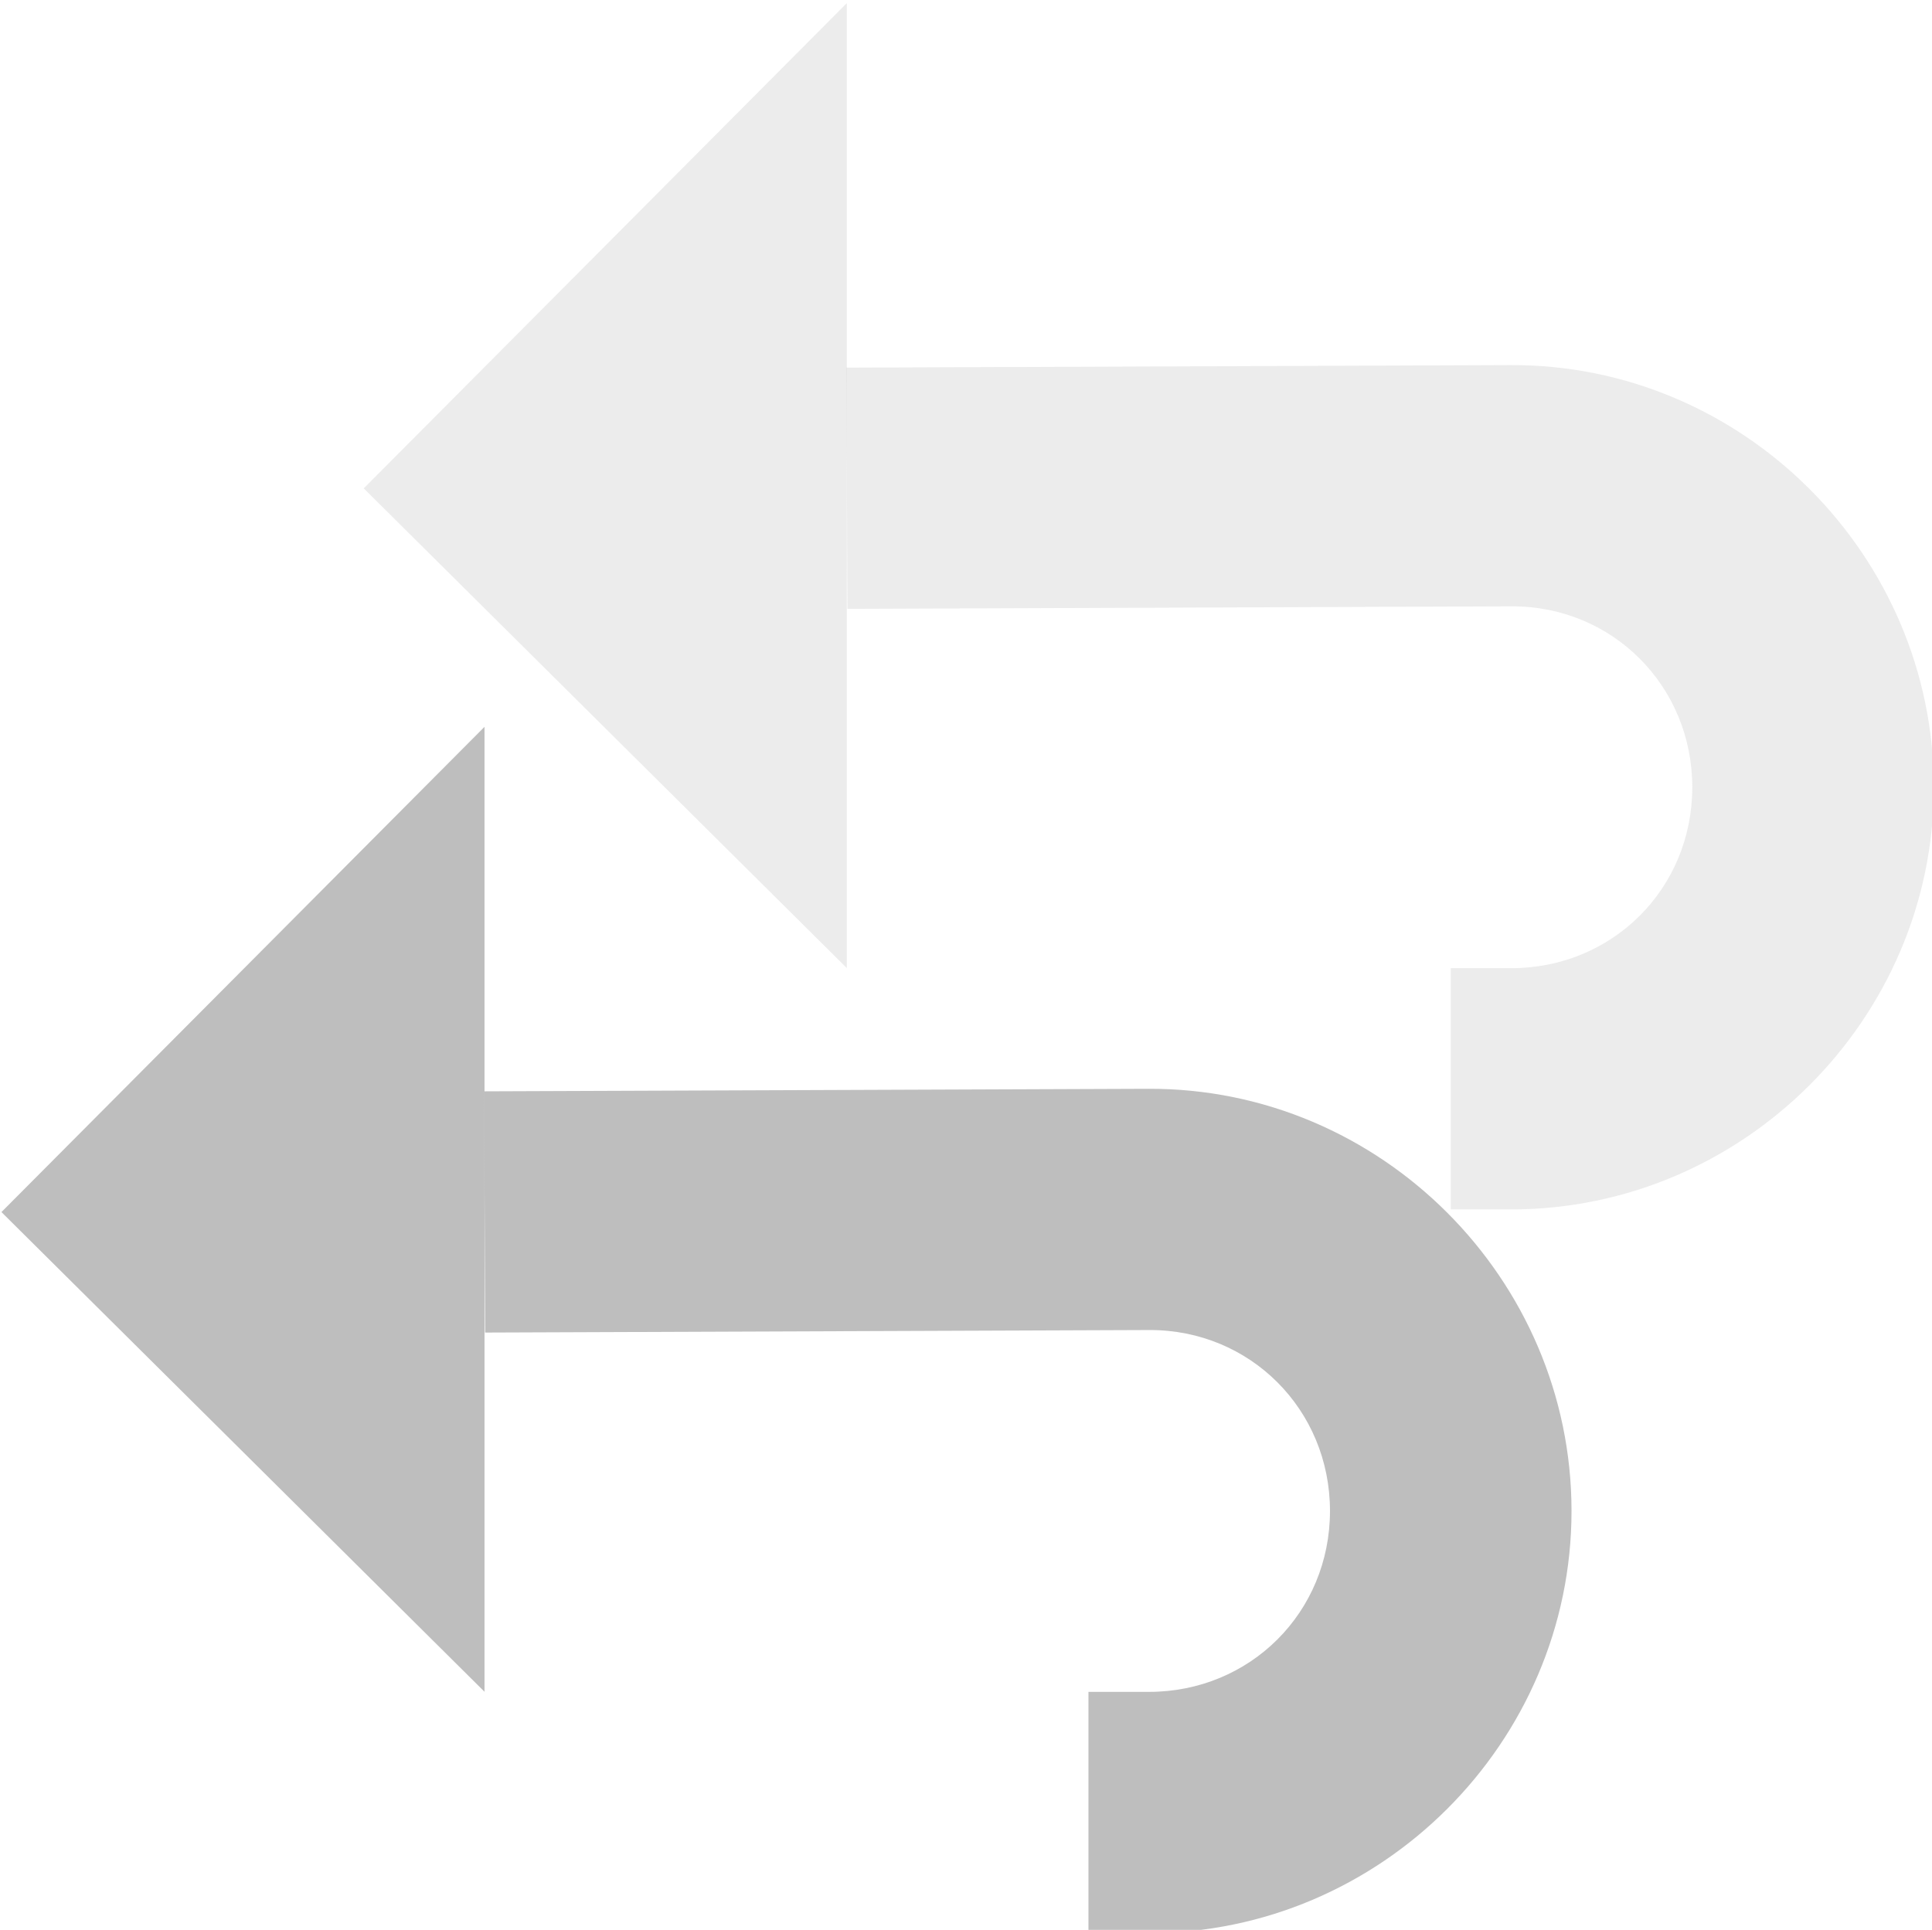
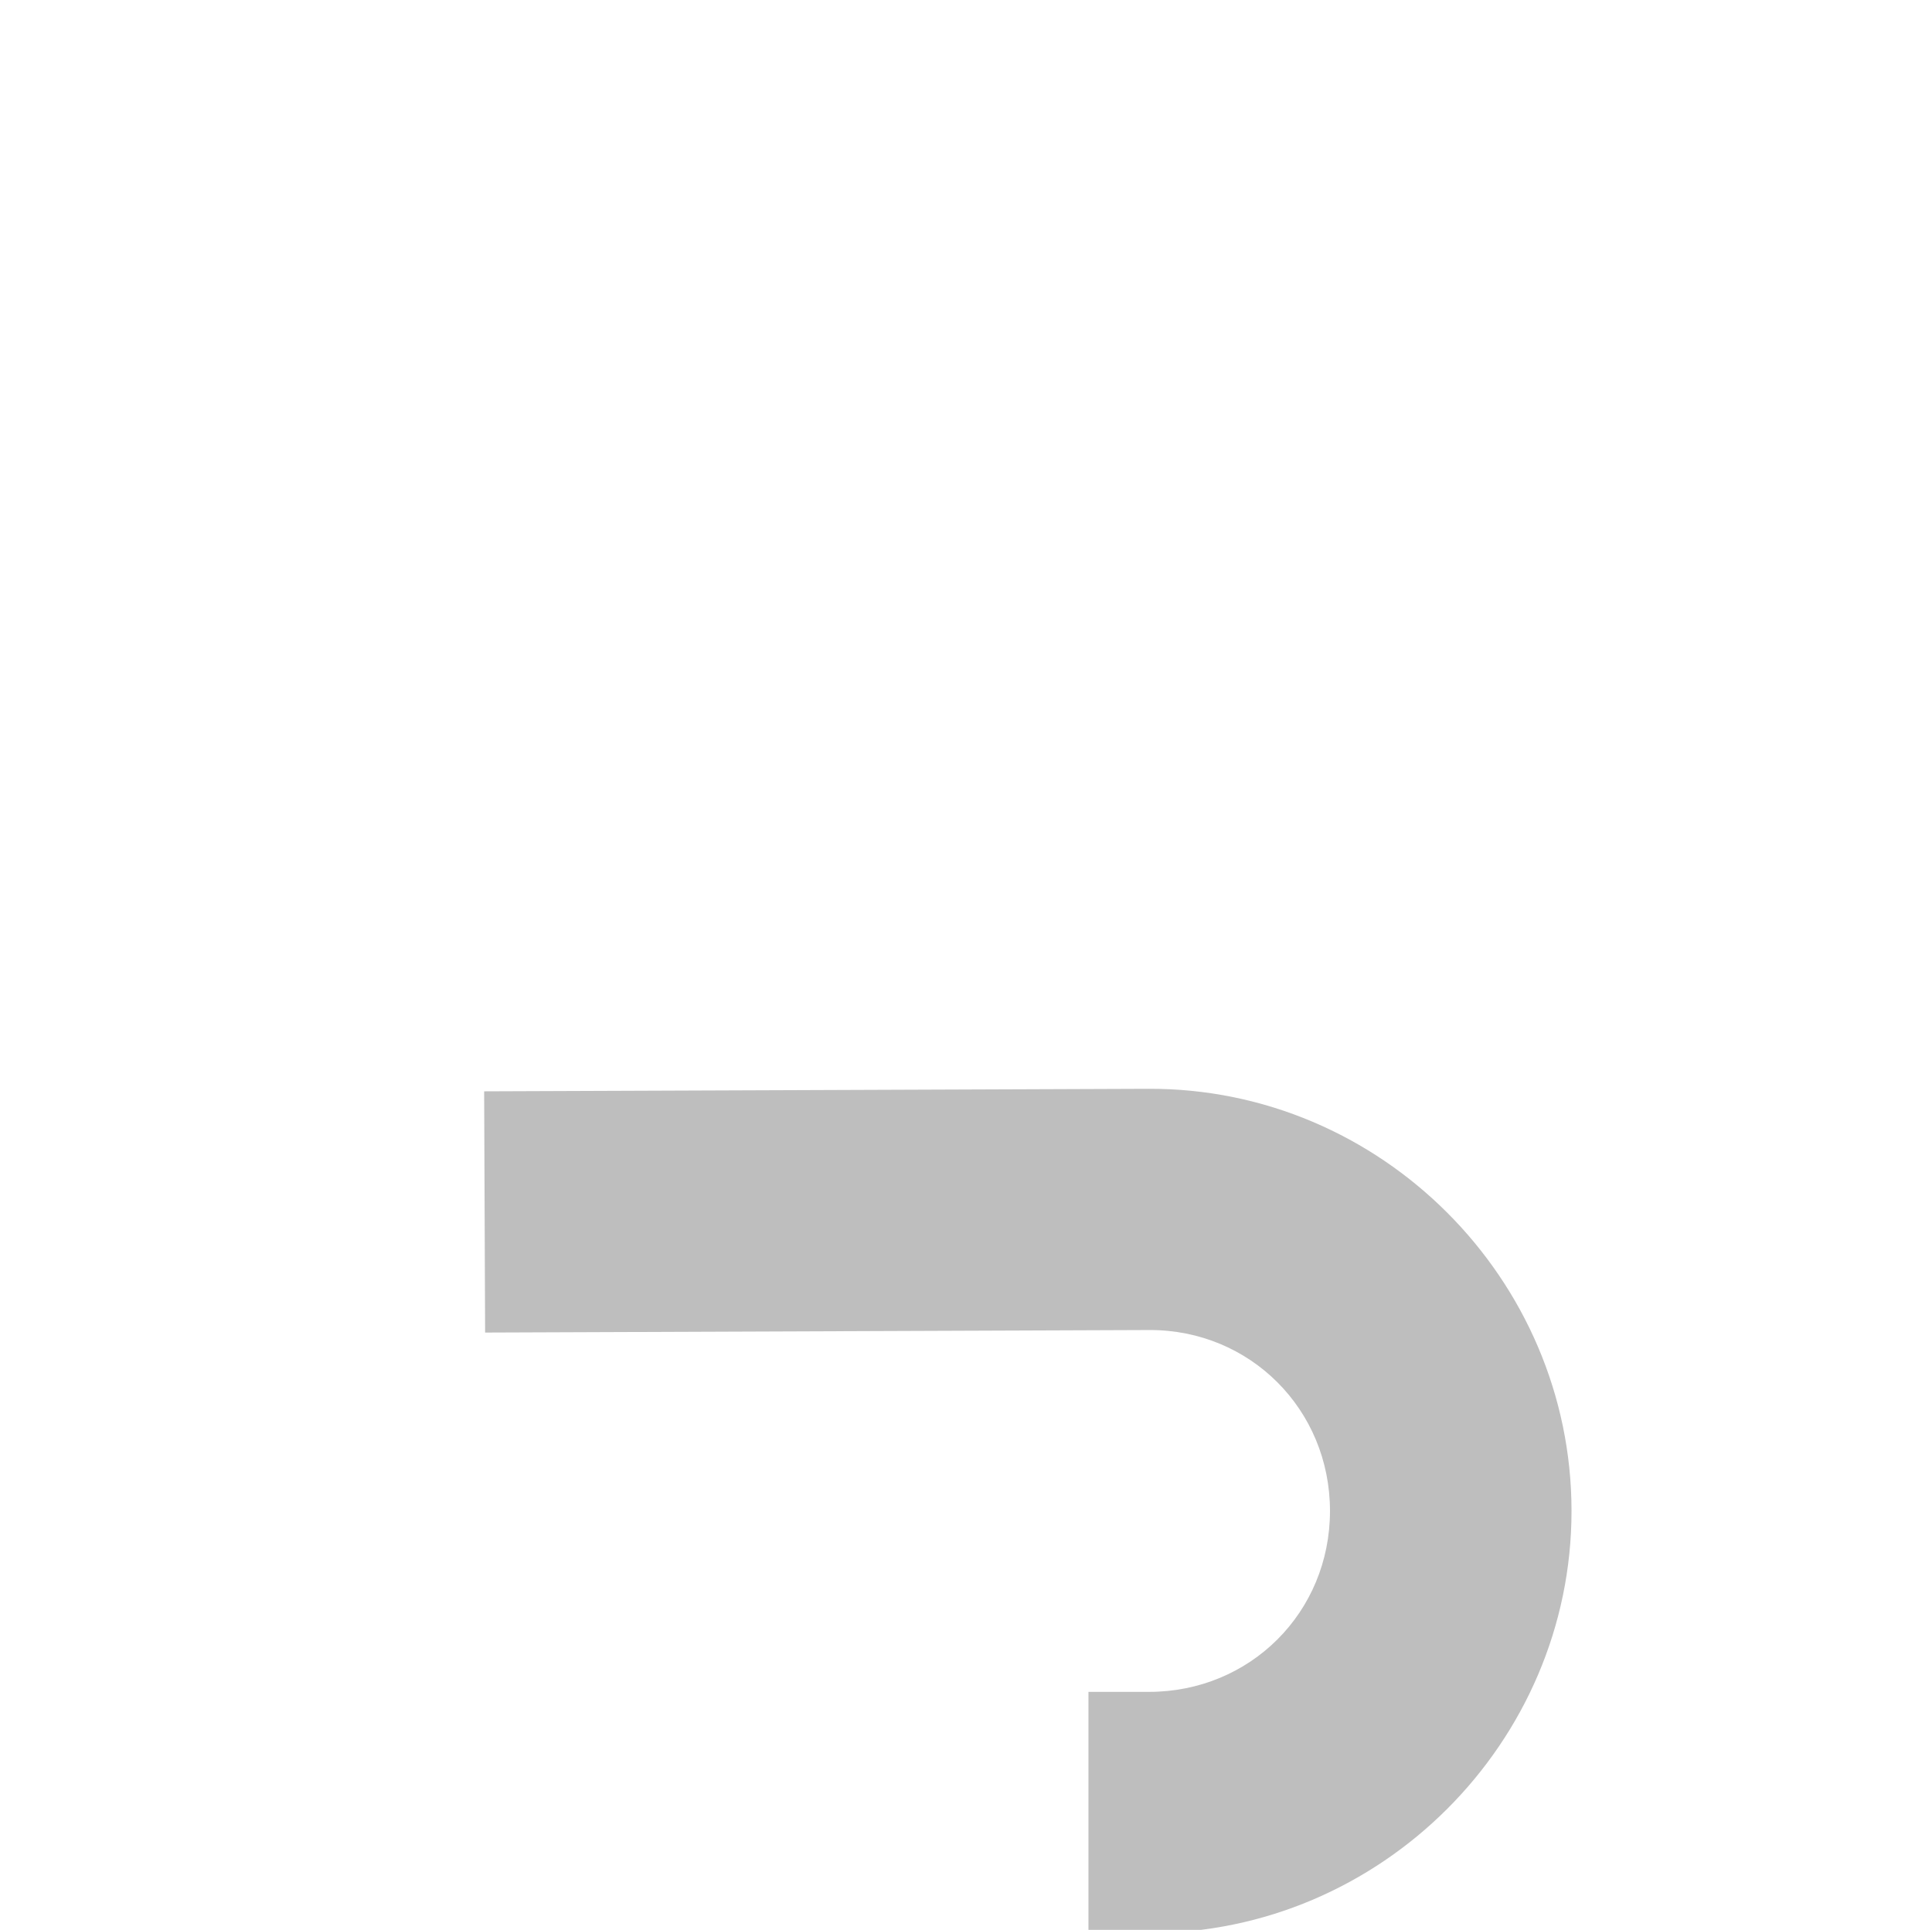
<svg xmlns="http://www.w3.org/2000/svg" xmlns:ns1="http://www.inkscape.org/namespaces/inkscape" xmlns:ns2="http://sodipodi.sourceforge.net/DTD/sodipodi-0.dtd" xmlns:ns3="http://www.openswatchbook.org/uri/2009/osb" xmlns:xlink="http://www.w3.org/1999/xlink" viewBox="0 0 16.014 16" id="svg7384" height="16" width="16.014" version="1.1" ns1:version="0.92.2 2405546, 2018-03-11" ns2:docname="gimp-undo-history-symbolic.svg">
  <ns2:namedview pagecolor="#ffffff" bordercolor="#666666" borderopacity="1" objecttolerance="10" gridtolerance="10" guidetolerance="10" ns1:pageopacity="0" ns1:pageshadow="2" ns1:window-width="1366" ns1:window-height="741" id="namedview1510" showgrid="false" ns1:zoom="7.374548" ns1:cx="-33.269403" ns1:cy="2.1630274" ns1:window-x="0" ns1:window-y="27" ns1:window-maximized="1" ns1:current-layer="svg7384" fit-margin-top="0" fit-margin-left="0" fit-margin-right="0" fit-margin-bottom="0" />
  <defs id="defs7386">
    <linearGradient ns3:paint="solid" id="linearGradient8074">
      <stop id="stop8072" offset="0" style="stop-color:#be00be;stop-opacity:1;" />
    </linearGradient>
    <linearGradient ns3:paint="solid" id="linearGradient7561">
      <stop id="stop7558" offset="0" style="stop-color:#a5a5a5;stop-opacity:1;" />
    </linearGradient>
    <linearGradient ns3:paint="solid" id="linearGradient7548">
      <stop id="stop7546" offset="0" style="stop-color:#ebebeb;stop-opacity:1;" />
    </linearGradient>
    <linearGradient ns3:paint="solid" id="linearGradient7542">
      <stop id="stop7538" offset="0" style="stop-color:#c9c9c9;stop-opacity:1;" />
    </linearGradient>
    <linearGradient gradientTransform="matrix(0,-735328.32,170712.69,0,2464326300,577972450)" ns3:paint="solid" id="linearGradient19282">
      <stop id="stop19284" offset="0" style="stop-color:#b4b4b4;stop-opacity:1;" />
    </linearGradient>
    <linearGradient gradientTransform="matrix(0.347,0,0,0.306,-53.352,342.061)" ns3:paint="solid" id="linearGradient19282-4">
      <stop id="stop19284-0" offset="0" style="stop-color:#bebebe;stop-opacity:1;" />
    </linearGradient>
    <linearGradient gradientTransform="translate(461.828,152.736)" gradientUnits="userSpaceOnUse" y2="422.977" x2="108" y1="422.977" x1="104" id="linearGradient7143" xlink:href="#linearGradient19282-4" />
    <linearGradient gradientTransform="translate(461.828,-152.736)" gradientUnits="userSpaceOnUse" y2="305.5" x2="36" y1="305.5" x1="26.996" id="linearGradient7149" xlink:href="#linearGradient19282-4" />
    <linearGradient gradientTransform="translate(461.828,-152.736)" gradientUnits="userSpaceOnUse" y2="299.5" x2="33" y1="299.5" x1="23.996" id="linearGradient7155" xlink:href="#linearGradient19282-4" />
    <linearGradient gradientTransform="translate(461.828,152.736)" gradientUnits="userSpaceOnUse" y2="428.977" x2="105" y1="428.977" x1="101" id="linearGradient7161" xlink:href="#linearGradient19282-4" />
    <linearGradient ns1:collect="always" xlink:href="#linearGradient19282-4" id="linearGradient7161-2" x1="101" y1="428.977" x2="105" y2="428.977" gradientUnits="userSpaceOnUse" />
    <linearGradient ns1:collect="always" xlink:href="#linearGradient19282-4" id="linearGradient7155-0" x1="23.996" y1="299.5" x2="33" y2="299.5" gradientUnits="userSpaceOnUse" gradientTransform="matrix(1,0,0,-1,81.001,730.978)" />
    <linearGradient ns1:collect="always" xlink:href="#linearGradient19282-4" id="linearGradient7149-9" x1="26.996" y1="305.5" x2="36" y2="305.5" gradientUnits="userSpaceOnUse" gradientTransform="matrix(1,0,0,-1,81.001,730.978)" />
    <linearGradient ns1:collect="always" xlink:href="#linearGradient19282-4" id="linearGradient7143-3" x1="104" y1="422.977" x2="108" y2="422.977" gradientUnits="userSpaceOnUse" />
  </defs>
  <g transform="matrix(1.001,0,0,1,-101.089,-418.951)" style="display:inline" id="gimp-undo-history" ns1:label="gimp-undo-history">
-     <path style="fill:url(#linearGradient7161-2);fill-opacity:1;stroke:none" d="m 101,429 4,-4.023 v 8 z" id="path11633" ns1:connector-curvature="0" ns2:nodetypes="cccc" />
-     <rect style="color:#bebebe;display:inline;overflow:visible;visibility:visible;opacity:0;fill:none;stroke:none;stroke-width:2;marker:none" id="rect35735-0-1" width="16" height="16" x="20" y="296" transform="matrix(1,0,0,-1,81.001,730.978)" />
    <path style="color:#000000;font-style:normal;font-variant:normal;font-weight:normal;font-stretch:normal;font-size:medium;line-height:normal;font-family:sans-serif;font-variant-ligatures:normal;font-variant-position:normal;font-variant-caps:normal;font-variant-numeric:normal;font-variant-alternates:normal;font-feature-settings:normal;text-indent:0;text-align:start;text-decoration:none;text-decoration-line:none;text-decoration-style:solid;text-decoration-color:#000000;letter-spacing:normal;word-spacing:normal;text-transform:none;writing-mode:lr-tb;direction:ltr;text-orientation:mixed;dominant-baseline:auto;baseline-shift:baseline;text-anchor:start;white-space:normal;shape-padding:0;clip-rule:nonzero;display:inline;overflow:visible;visibility:visible;opacity:1;isolation:auto;mix-blend-mode:normal;color-interpolation:sRGB;color-interpolation-filters:linearRGB;solid-color:#000000;solid-opacity:1;vector-effect:none;fill:url(#linearGradient7155-0);fill-opacity:1;fill-rule:nonzero;stroke:none;stroke-width:2;stroke-linecap:butt;stroke-linejoin:miter;stroke-miterlimit:4;stroke-dasharray:none;stroke-dashoffset:0;stroke-opacity:1;marker:none;color-rendering:auto;image-rendering:auto;shape-rendering:auto;text-rendering:auto;enable-background:accumulate" d="m 110.001,434.978 v -2 h 0.5 c 0.84,0 1.5,-0.66 1.5,-1.5 0,-0.84 -0.661,-1.503 -1.496,-1.5 l -5.5,0.021 -0.008,-2 5.5,-0.021 c 1.926,-0.008 3.504,1.579 3.504,3.5 0,1.921 -1.579,3.5 -3.5,3.5 z" id="path35770-4-9" ns1:connector-curvature="0" />
-     <path style="color:#000000;font-style:normal;font-variant:normal;font-weight:normal;font-stretch:normal;font-size:medium;line-height:normal;font-family:sans-serif;font-variant-ligatures:normal;font-variant-position:normal;font-variant-caps:normal;font-variant-numeric:normal;font-variant-alternates:normal;font-feature-settings:normal;text-indent:0;text-align:start;text-decoration:none;text-decoration-line:none;text-decoration-style:solid;text-decoration-color:#000000;letter-spacing:normal;word-spacing:normal;text-transform:none;writing-mode:lr-tb;direction:ltr;text-orientation:mixed;dominant-baseline:auto;baseline-shift:baseline;text-anchor:start;white-space:normal;shape-padding:0;clip-rule:nonzero;display:inline;overflow:visible;visibility:visible;opacity:0.3;isolation:auto;mix-blend-mode:normal;color-interpolation:sRGB;color-interpolation-filters:linearRGB;solid-color:#000000;solid-opacity:1;vector-effect:none;fill:url(#linearGradient7149-9);fill-opacity:1;fill-rule:nonzero;stroke:none;stroke-width:2;stroke-linecap:butt;stroke-linejoin:miter;stroke-miterlimit:4;stroke-dasharray:none;stroke-dashoffset:0;stroke-opacity:1;marker:none;color-rendering:auto;image-rendering:auto;shape-rendering:auto;text-rendering:auto;enable-background:accumulate" d="m 113.001,428.978 v -2 h 0.5 c 0.84,0 1.5,-0.66 1.5,-1.5 0,-0.84 -0.661,-1.503 -1.496,-1.5 l -5.5,0.021 -0.008,-2 5.5,-0.021 c 1.926,-0.008 3.504,1.579 3.504,3.5 0,1.921 -1.579,3.5 -3.5,3.5 z" id="path11692" ns1:connector-curvature="0" />
-     <path ns2:nodetypes="cccc" ns1:connector-curvature="0" id="path11690" d="m 104,423 4,-4.023 v 8 z" style="opacity:0.3;fill:url(#linearGradient7143-3);fill-opacity:1;stroke:none" />
  </g>
</svg>